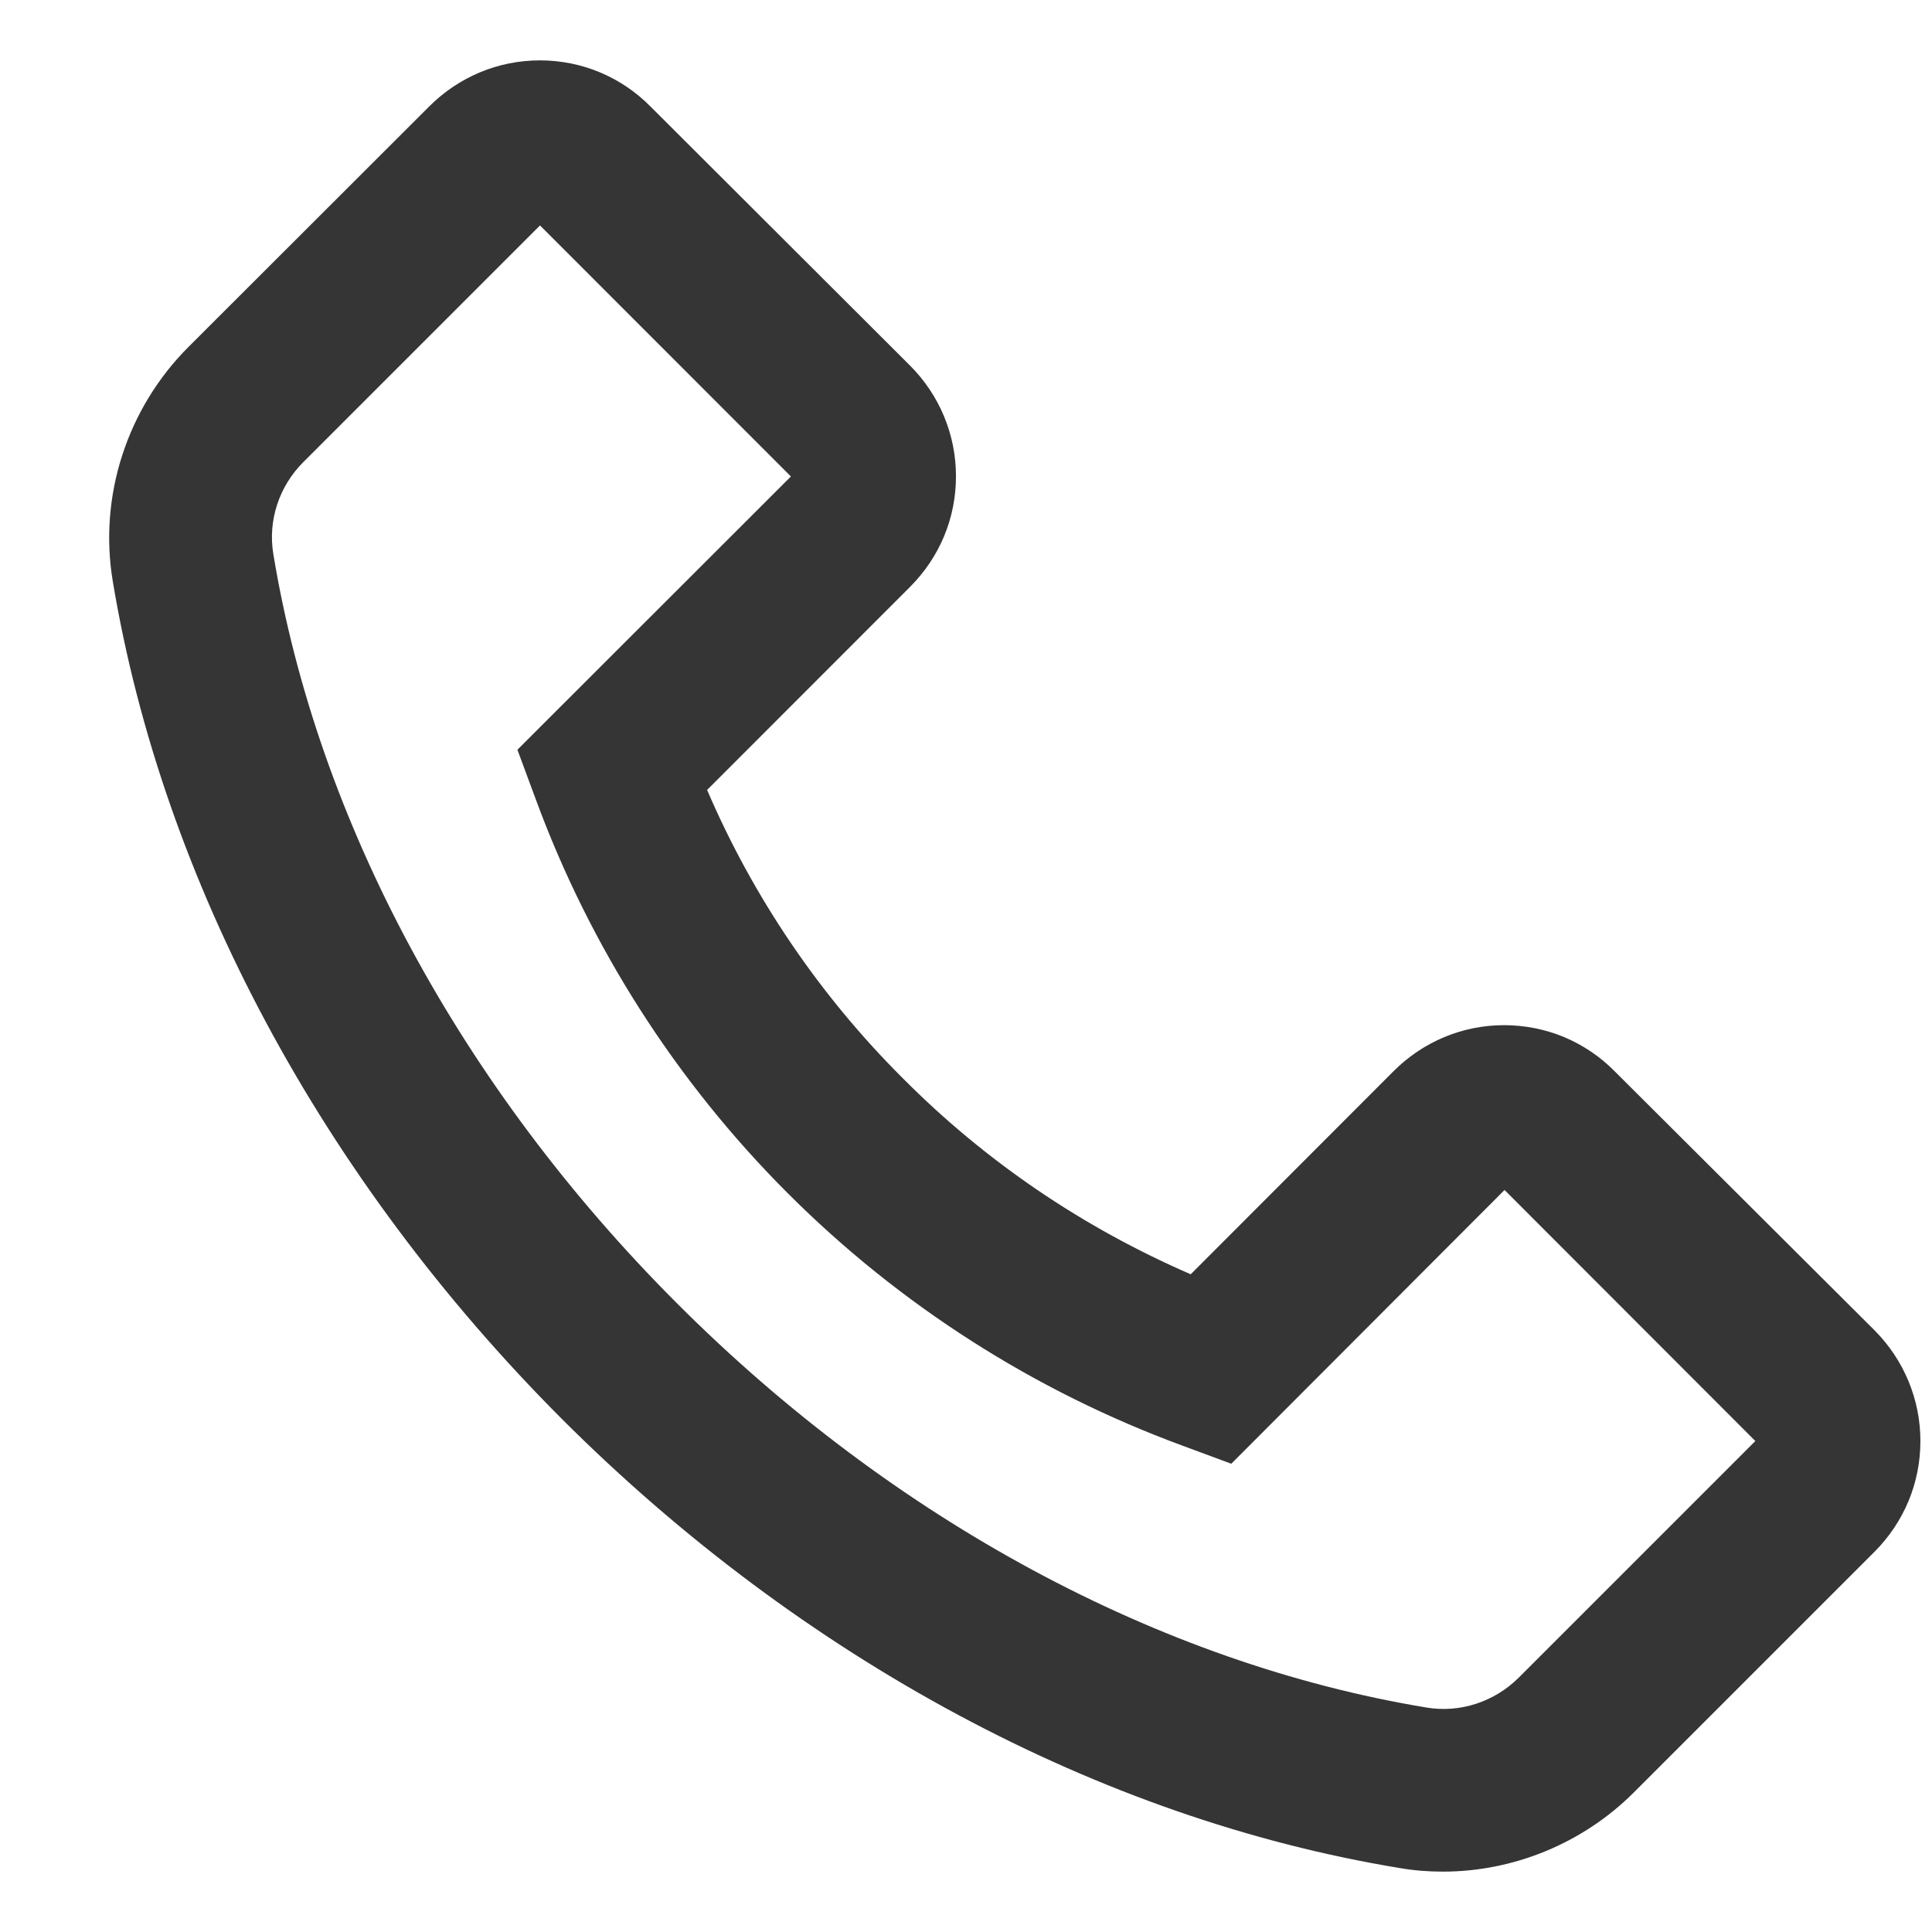
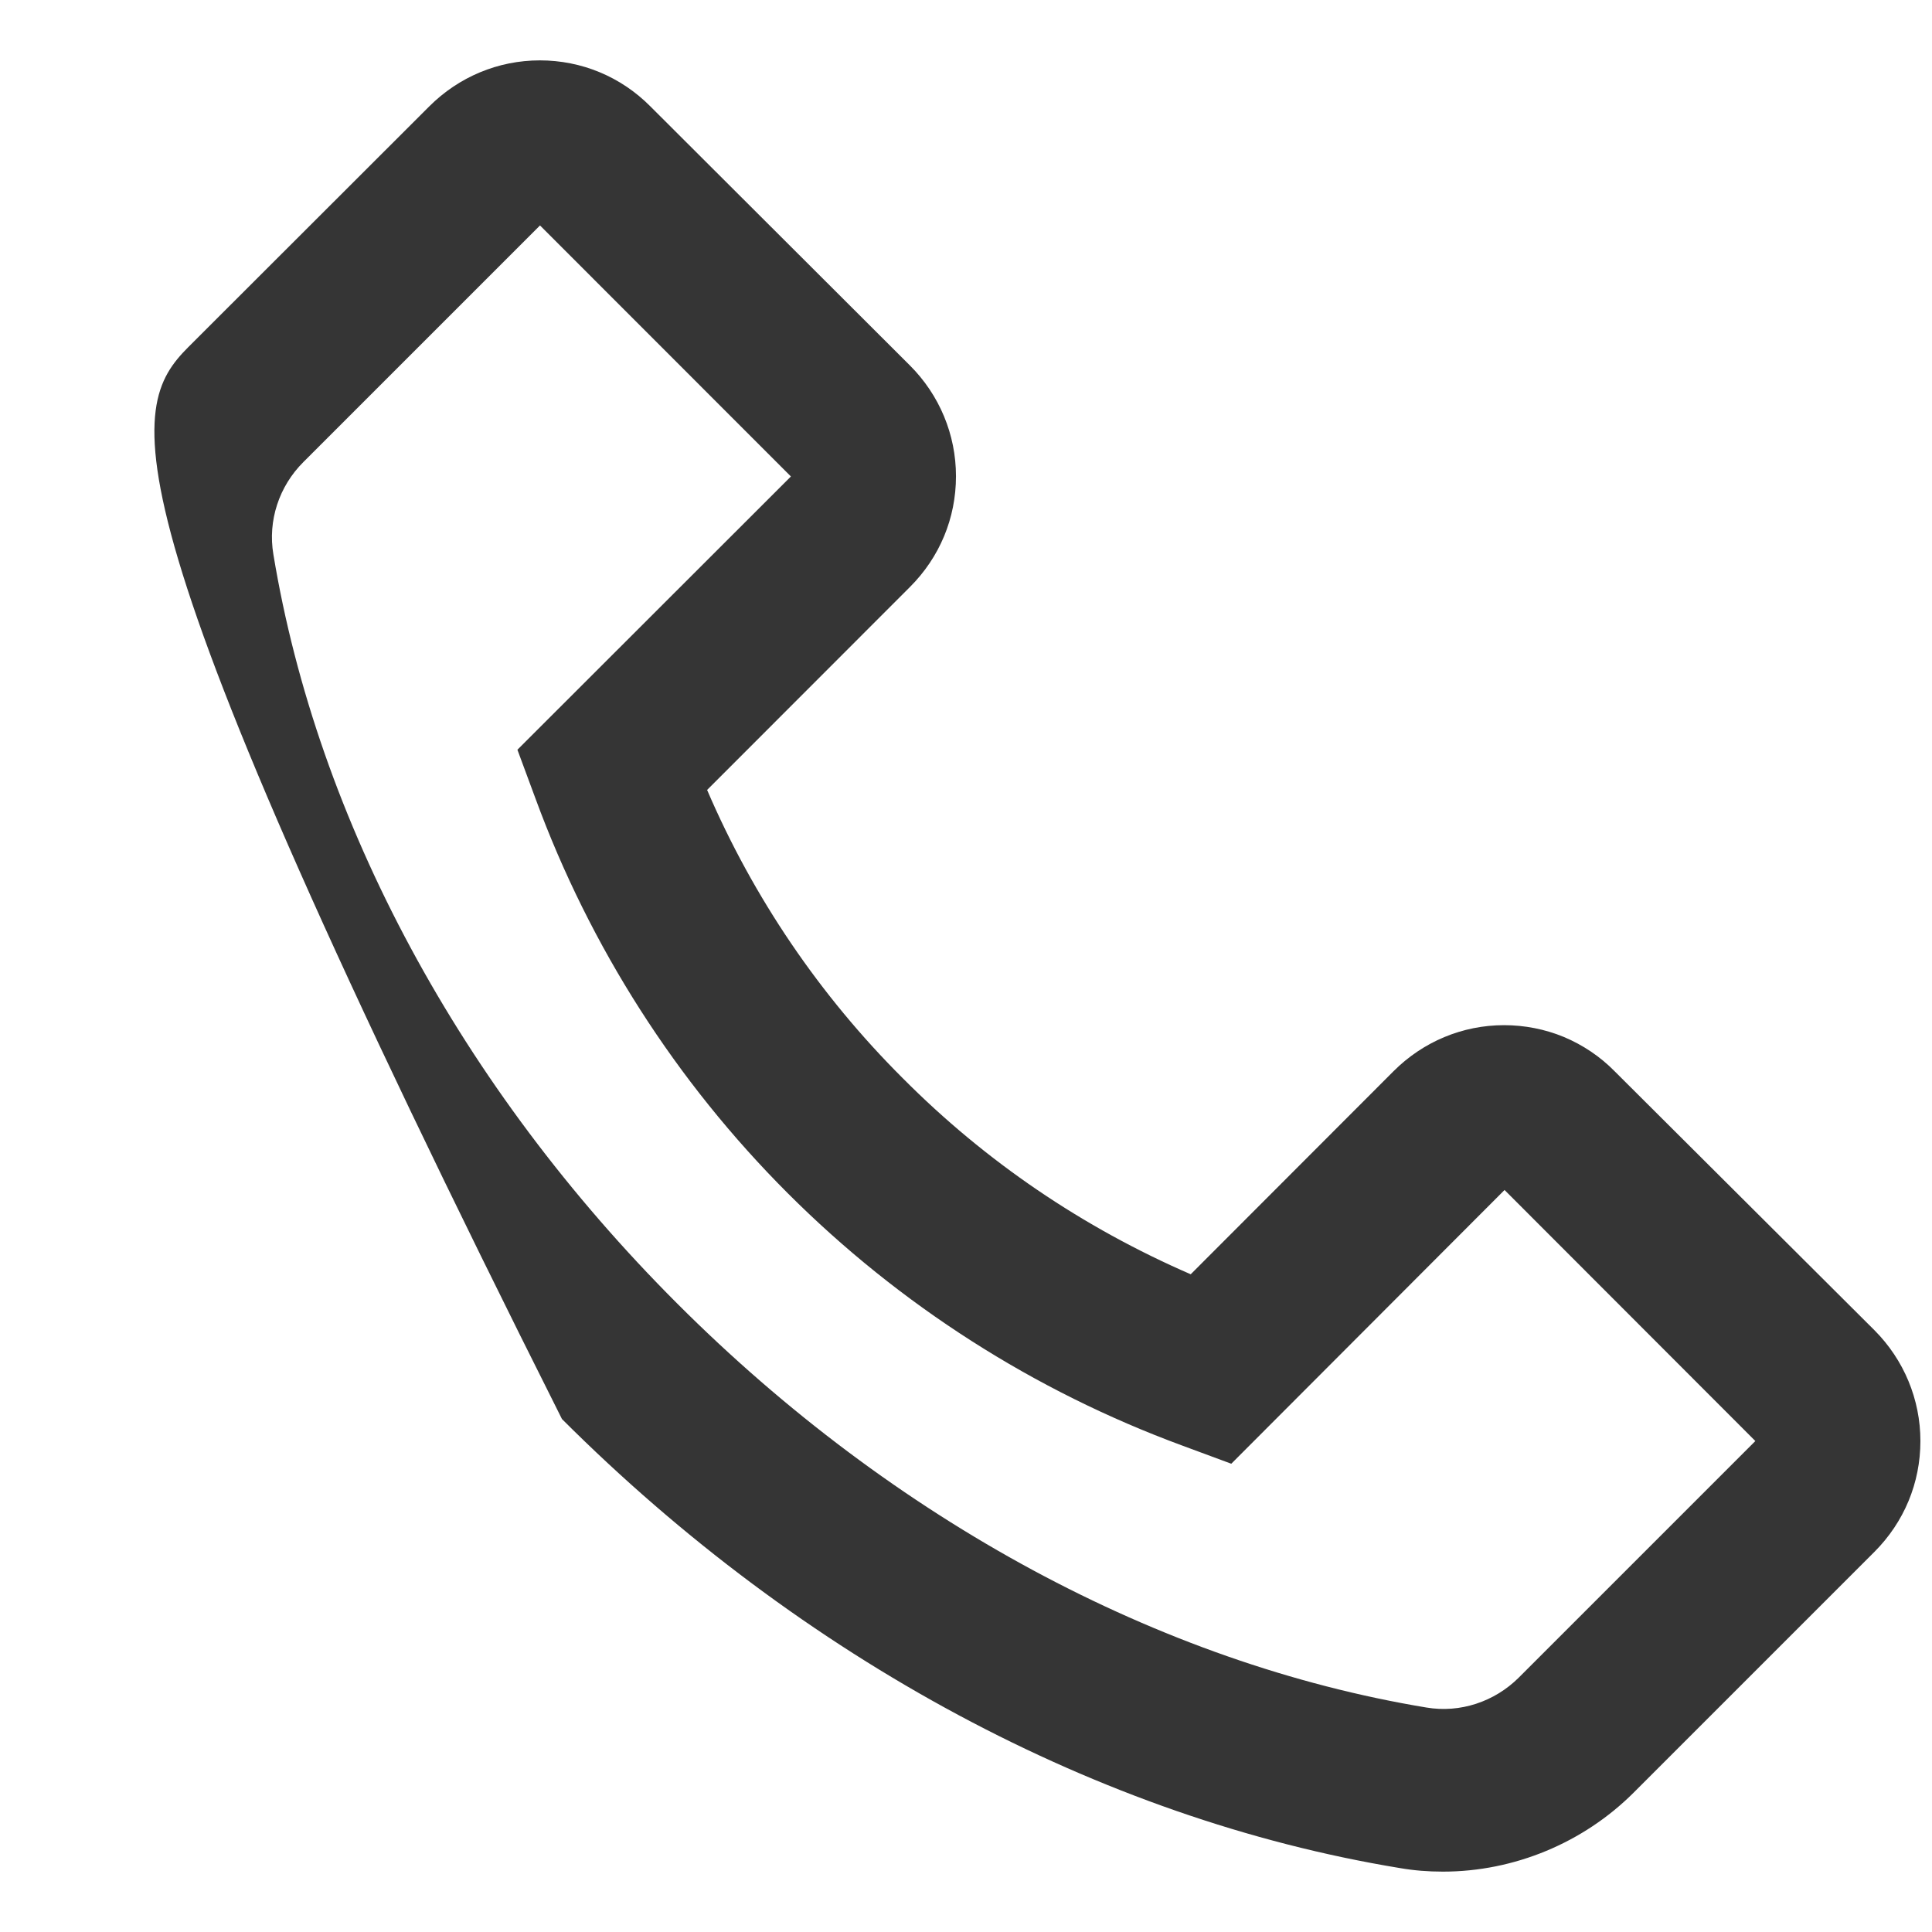
<svg xmlns="http://www.w3.org/2000/svg" width="16" height="16" viewBox="0 0 16 16" fill="none">
-   <path d="M1.559 2.875L3.555 0.881C3.799 0.637 4.125 0.5 4.471 0.5C4.816 0.5 5.142 0.635 5.386 0.881L7.536 3.027C7.78 3.271 7.917 3.599 7.917 3.944C7.917 4.291 7.782 4.615 7.536 4.861L5.856 6.542C6.239 7.434 6.789 8.244 7.476 8.929C8.164 9.621 8.969 10.166 9.861 10.553L11.541 8.871C11.785 8.627 12.111 8.49 12.456 8.49C12.626 8.49 12.795 8.523 12.952 8.588C13.109 8.654 13.252 8.75 13.371 8.871L15.524 11.017C15.767 11.261 15.904 11.589 15.904 11.934C15.904 12.281 15.769 12.605 15.524 12.851L13.529 14.846C13.112 15.262 12.539 15.5 11.95 15.5C11.828 15.5 11.71 15.491 11.59 15.47C9.107 15.061 6.644 13.74 4.654 11.752C2.667 9.761 1.347 7.298 0.934 4.814C0.816 4.109 1.052 3.383 1.559 2.875ZM2.264 4.591C2.629 6.801 3.818 9.006 5.609 10.796C7.399 12.587 9.602 13.775 11.813 14.141C12.091 14.188 12.376 14.094 12.578 13.893L14.537 11.934L12.46 9.855L10.214 12.105L10.197 12.122L9.792 11.972C8.564 11.52 7.449 10.807 6.524 9.882C5.599 8.957 4.886 7.842 4.435 6.614L4.285 6.209L6.55 3.946L4.472 1.867L2.513 3.826C2.31 4.028 2.217 4.313 2.264 4.591Z" fill="#353535" />
+   <path d="M1.559 2.875L3.555 0.881C3.799 0.637 4.125 0.5 4.471 0.5C4.816 0.5 5.142 0.635 5.386 0.881L7.536 3.027C7.78 3.271 7.917 3.599 7.917 3.944C7.917 4.291 7.782 4.615 7.536 4.861L5.856 6.542C6.239 7.434 6.789 8.244 7.476 8.929C8.164 9.621 8.969 10.166 9.861 10.553L11.541 8.871C11.785 8.627 12.111 8.49 12.456 8.49C12.626 8.49 12.795 8.523 12.952 8.588C13.109 8.654 13.252 8.75 13.371 8.871L15.524 11.017C15.767 11.261 15.904 11.589 15.904 11.934C15.904 12.281 15.769 12.605 15.524 12.851L13.529 14.846C13.112 15.262 12.539 15.5 11.95 15.5C11.828 15.5 11.71 15.491 11.59 15.47C9.107 15.061 6.644 13.74 4.654 11.752C0.816 4.109 1.052 3.383 1.559 2.875ZM2.264 4.591C2.629 6.801 3.818 9.006 5.609 10.796C7.399 12.587 9.602 13.775 11.813 14.141C12.091 14.188 12.376 14.094 12.578 13.893L14.537 11.934L12.46 9.855L10.214 12.105L10.197 12.122L9.792 11.972C8.564 11.52 7.449 10.807 6.524 9.882C5.599 8.957 4.886 7.842 4.435 6.614L4.285 6.209L6.55 3.946L4.472 1.867L2.513 3.826C2.31 4.028 2.217 4.313 2.264 4.591Z" fill="#353535" />
</svg>